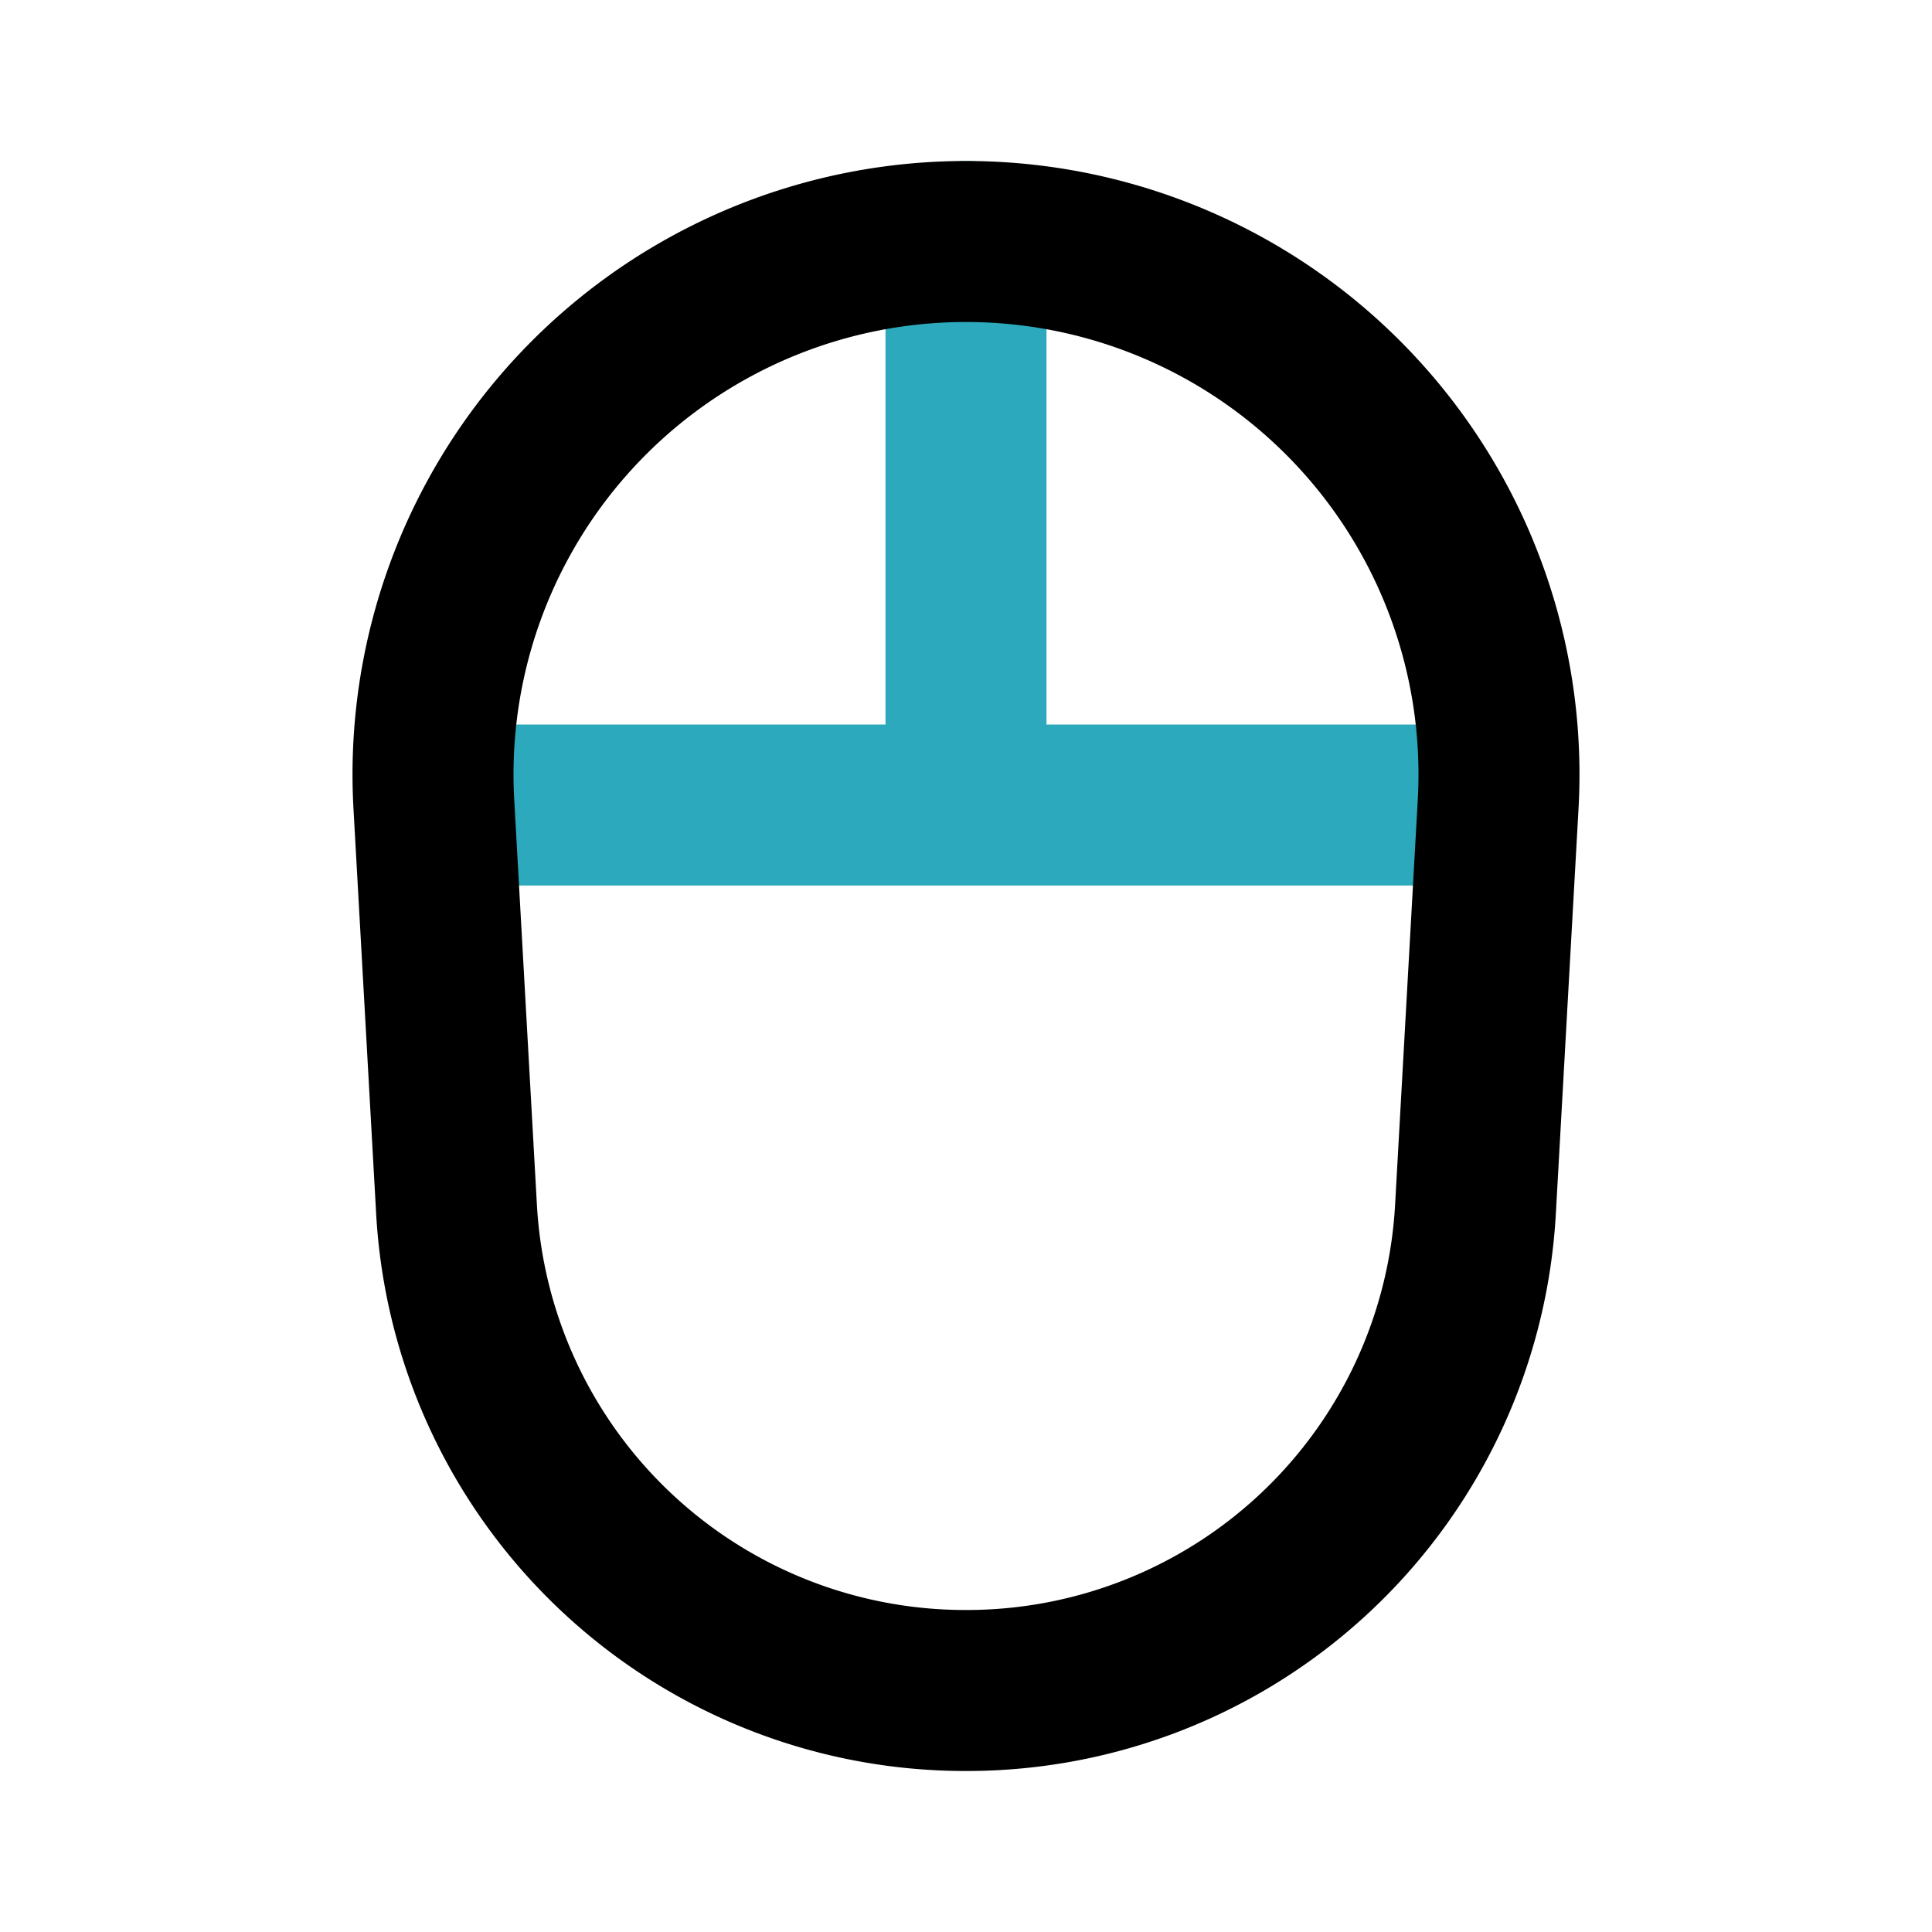
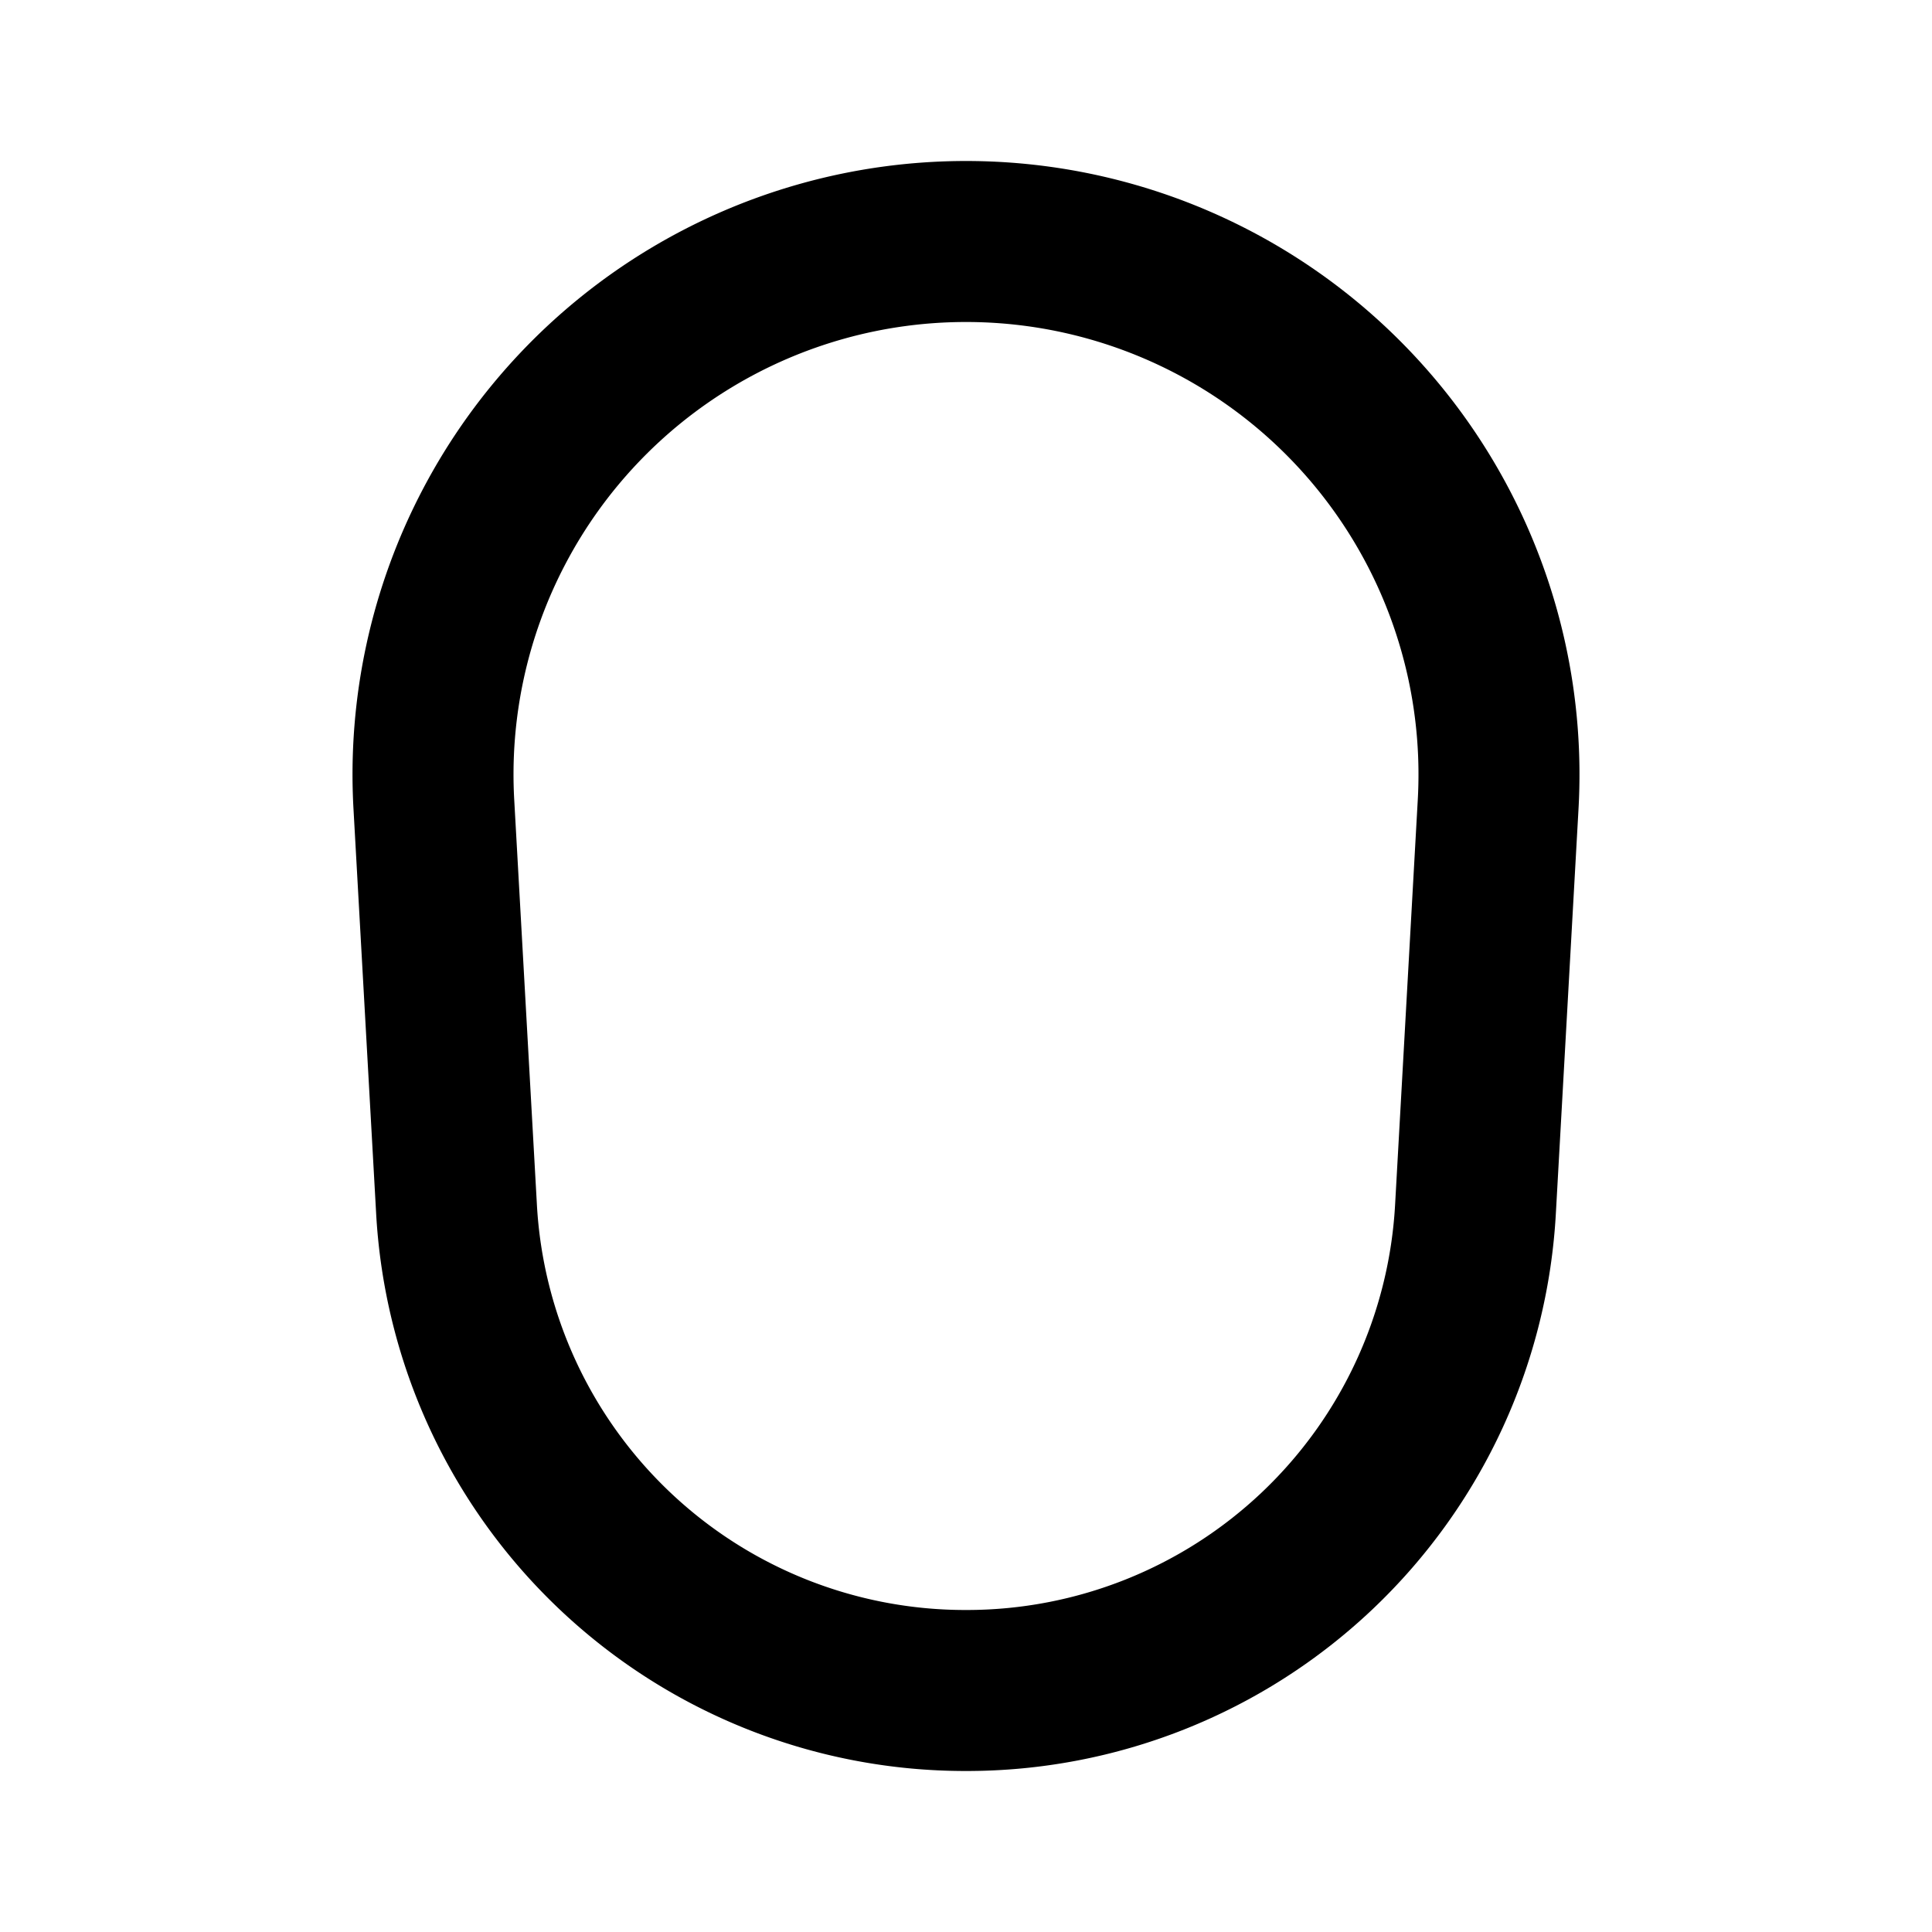
<svg xmlns="http://www.w3.org/2000/svg" fill="#000000" width="800px" height="800px" viewBox="0 0 24 24" id="computer-mouse" data-name="Line Color" class="icon line-color">
-   <path id="secondary" d="M12,3v7M6,10H18" style="fill: none; stroke: rgb(44, 169, 188); stroke-linecap: round; stroke-linejoin: round; stroke-width: 2;" />
  <path id="primary" d="M12,3h0a6.62,6.62,0,0,1,6.61,7l-.28,5A6.33,6.33,0,0,1,12,21h0a6.33,6.33,0,0,1-6.33-6l-.28-5A6.62,6.62,0,0,1,12,3Z" style="fill: none; stroke: rgb(0, 0, 0); stroke-linecap: round; stroke-linejoin: round; stroke-width: 2;" />
</svg>